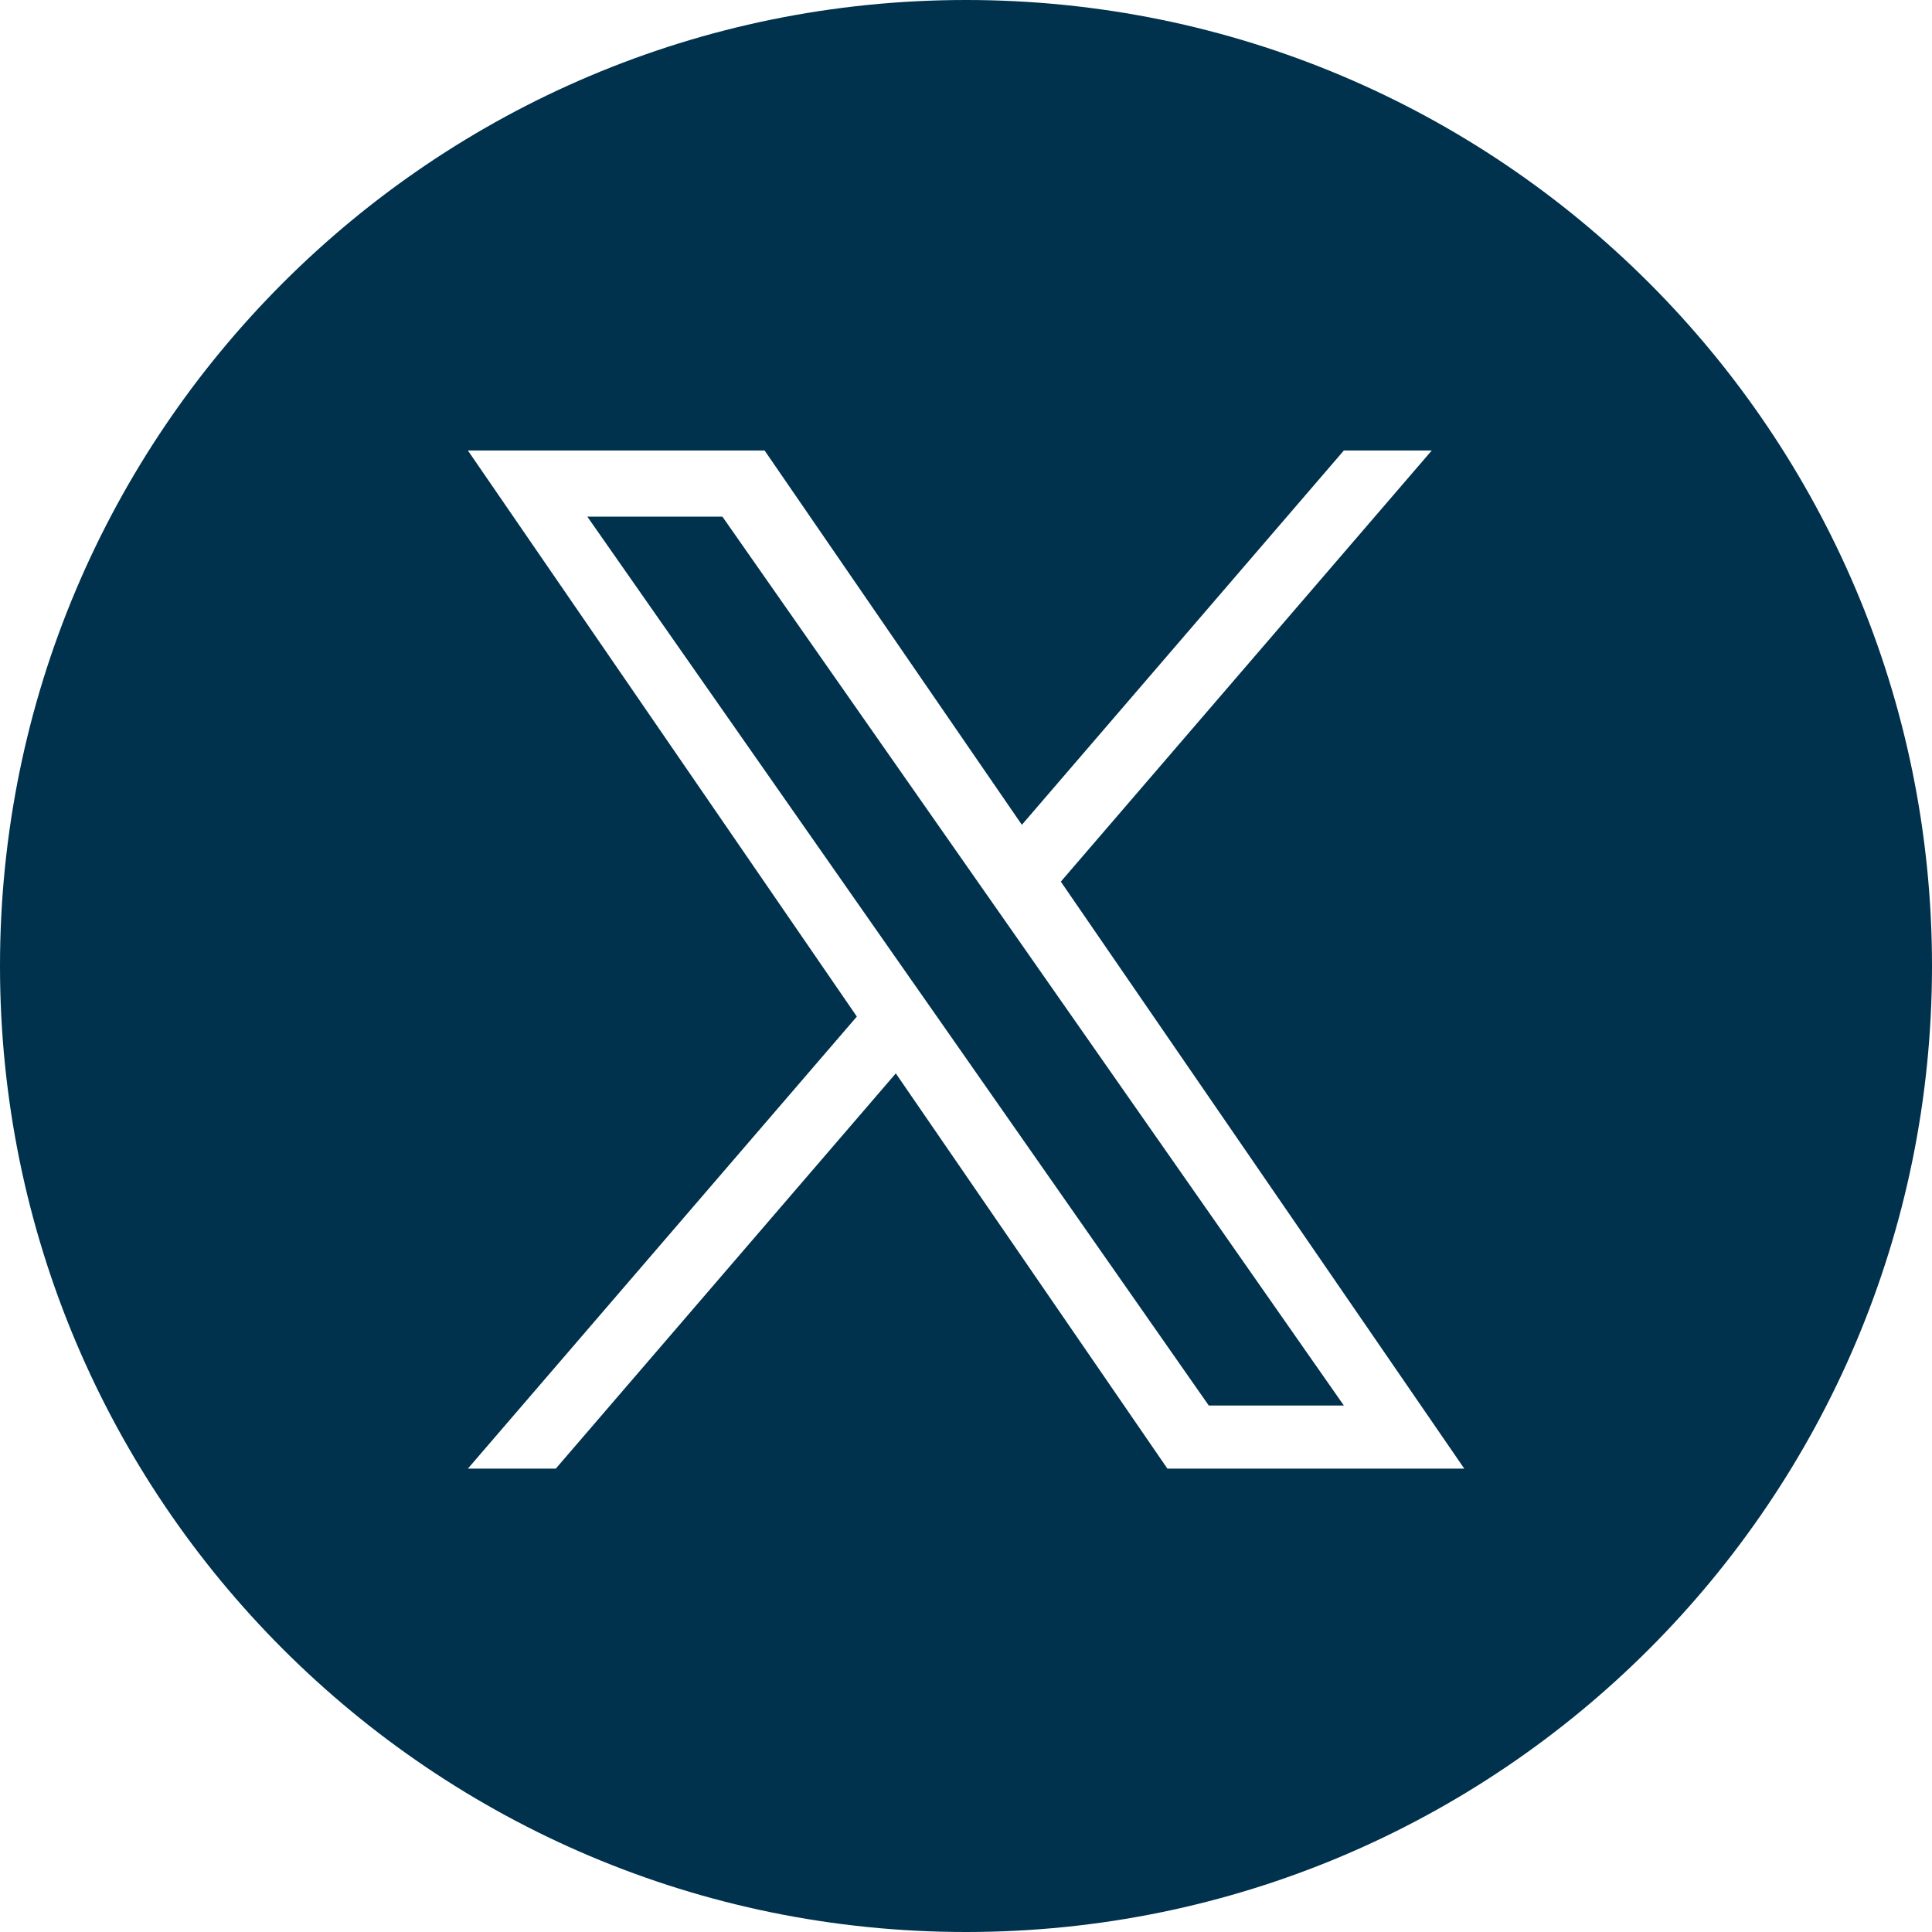
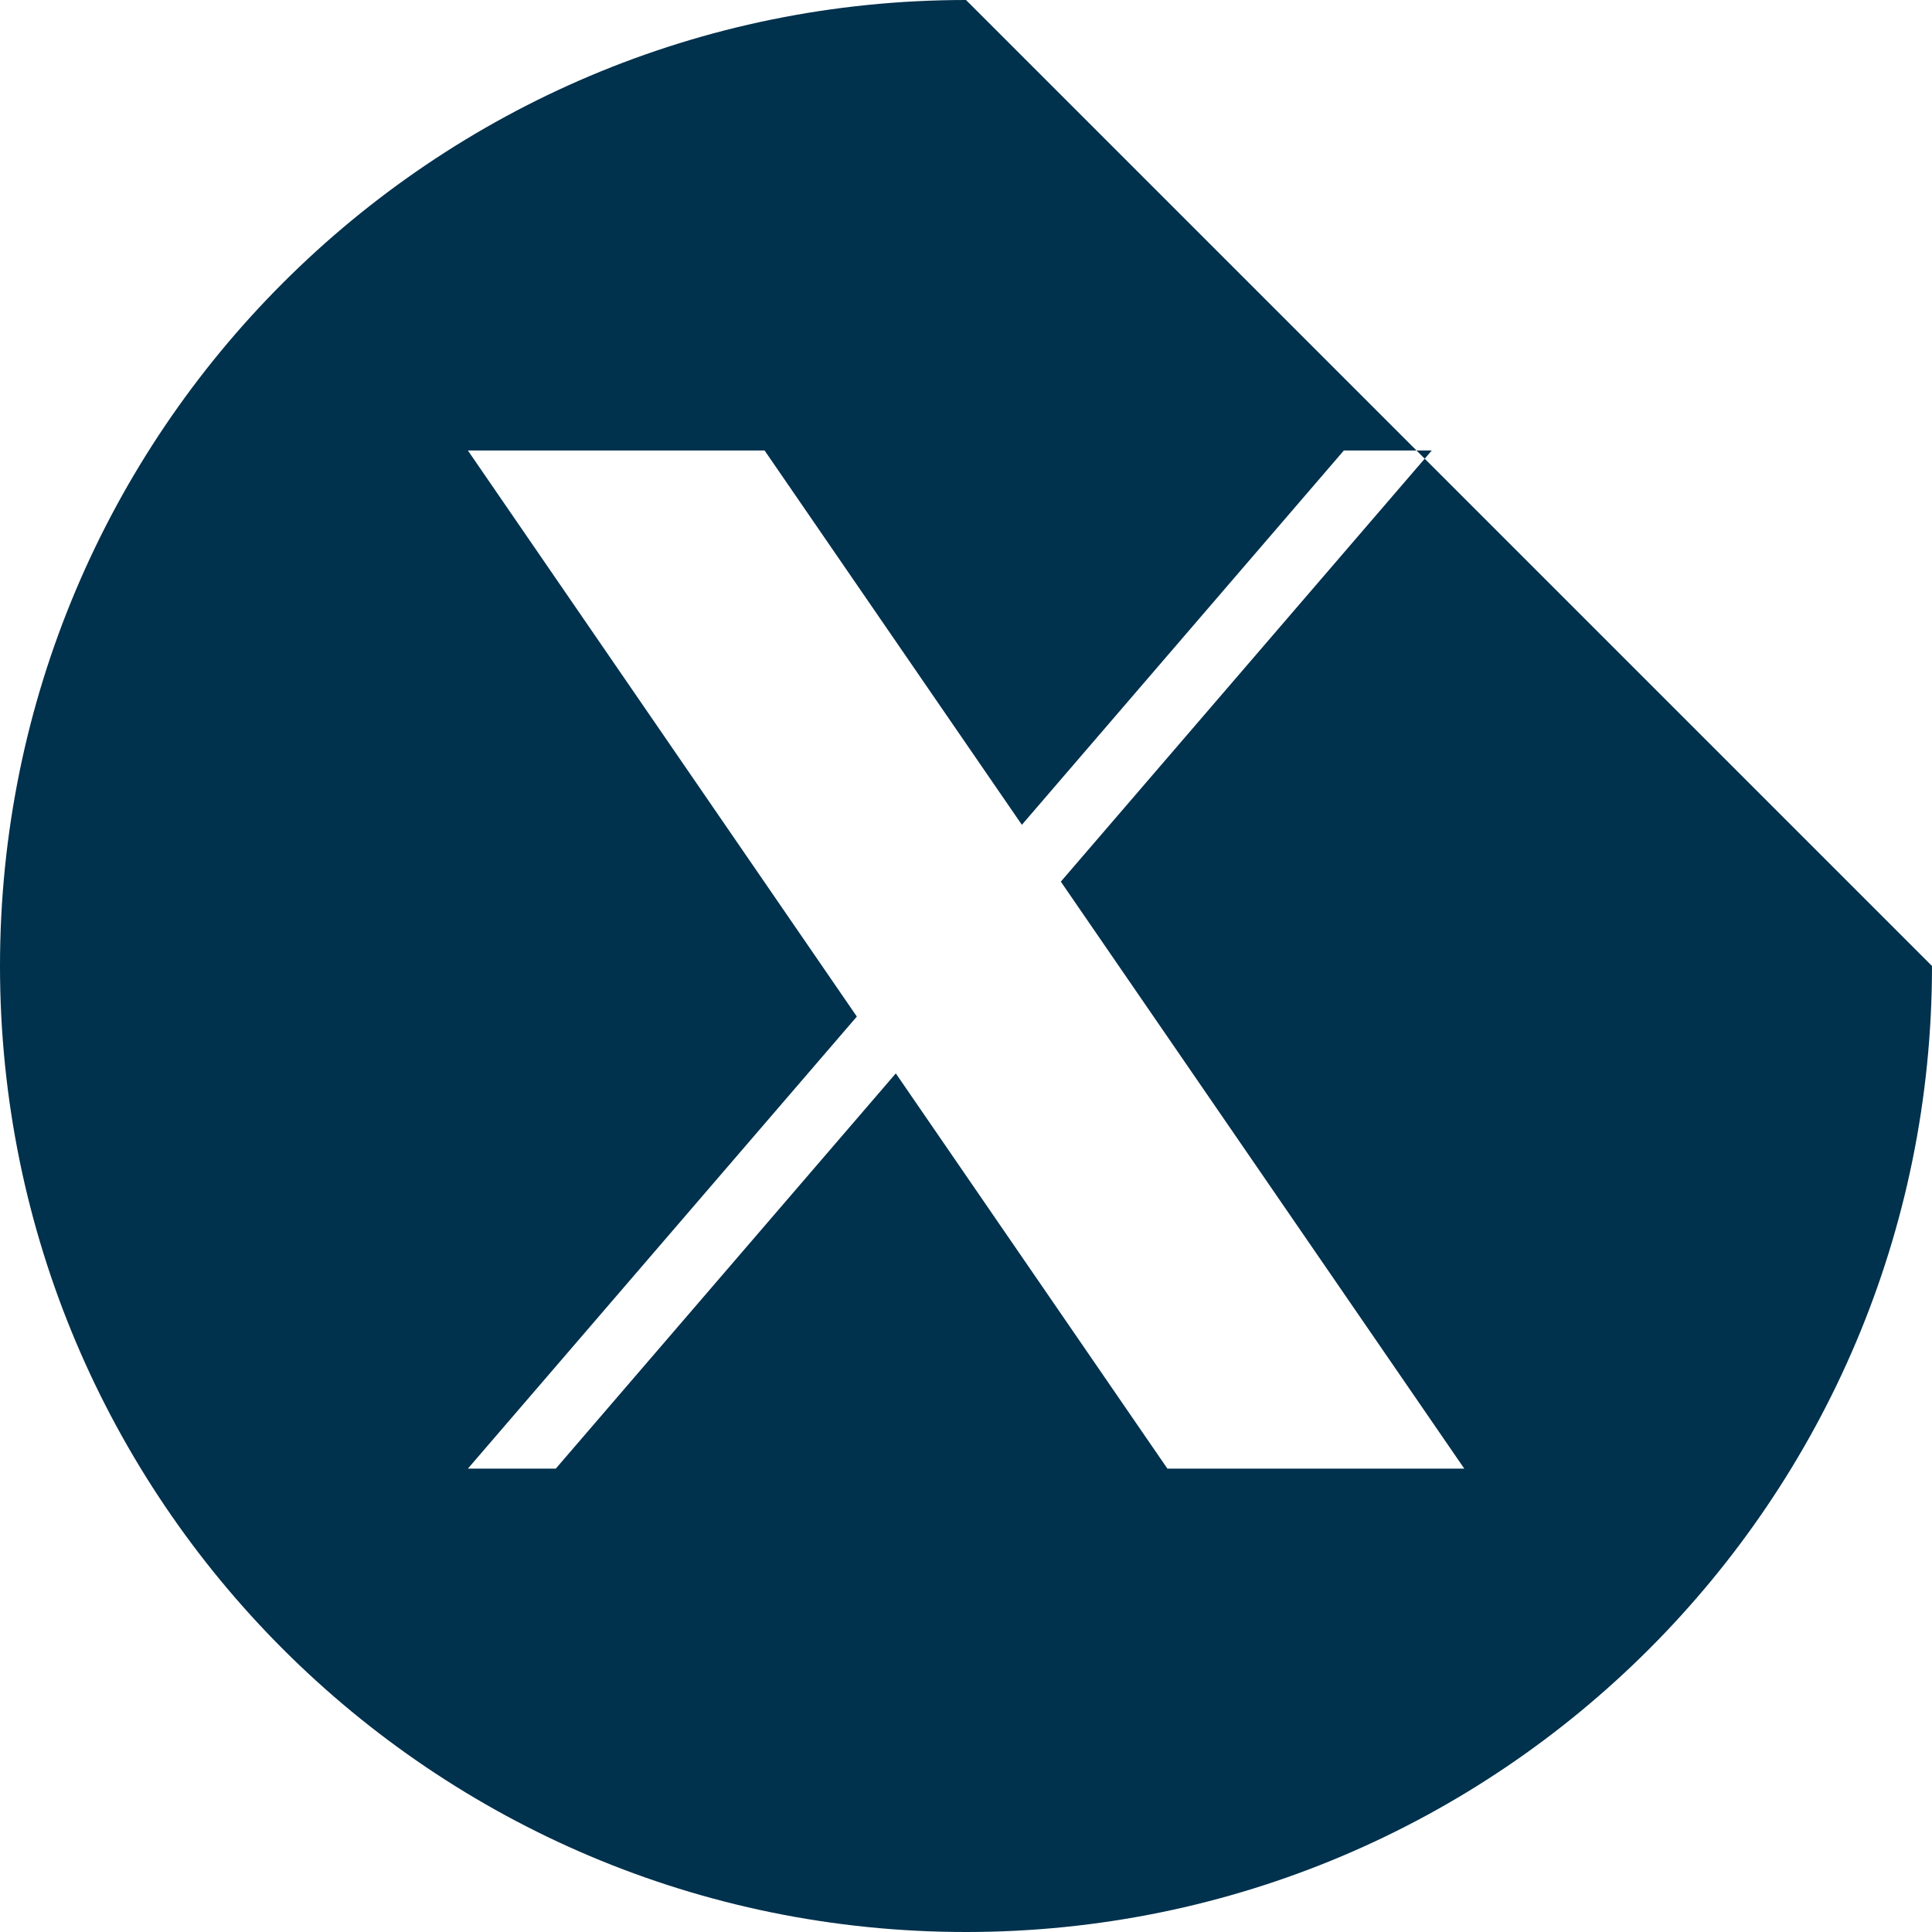
<svg xmlns="http://www.w3.org/2000/svg" xmlns:ns1="http://sodipodi.sourceforge.net/DTD/sodipodi-0.dtd" xmlns:ns2="http://www.inkscape.org/namespaces/inkscape" id="Layer_1" viewBox="0 0 120 120" version="1.1" ns1:docname="twitter-social-icon.svg" ns2:version="1.1 (c68e22c387, 2021-05-23)">
  <ns1:namedview id="namedview11" pagecolor="#ffffff" bordercolor="#666666" borderopacity="1.0" ns2:pageshadow="2" ns2:pageopacity="0.0" ns2:pagecheckerboard="0" showgrid="false" ns2:zoom="6.9333333" ns2:cx="59.927885" ns2:cy="59.927885" ns2:window-width="1920" ns2:window-height="1017" ns2:window-x="-8" ns2:window-y="-8" ns2:window-maximized="1" ns2:current-layer="Layer_1" />
  <defs id="defs4">
    <style id="style2">.cls-1{fill-rule:evenodd;stroke-width:0px;}</style>
  </defs>
-   <path class="cls-1" d="m60,0C26.86,0,0,26.86,0,60s26.86,60,60,60,60-26.86,60-60S93.14,0,60,0Zm12.51,91.22l-16.87-24.55-21.12,24.55h-5.46l24.16-28.08L29.06,27.98h18.43l15.98,23.25,20-23.25h5.46l-23.04,26.78h0l25.06,36.46h-18.43Z" id="path6" style="fill:#00314d;fill-opacity:1" />
-   <polygon class="cls-1" points="60.59 54.57 44.87 32.09 36.48 32.09 55.96 59.95 58.41 63.45 58.41 63.45 75.08 87.3 83.47 87.3 63.04 58.07 60.59 54.57" id="polygon8" style="fill:#00314d;fill-opacity:1" />
+   <path class="cls-1" d="m60,0C26.86,0,0,26.86,0,60s26.86,60,60,60,60-26.86,60-60Zm12.51,91.22l-16.87-24.55-21.12,24.55h-5.46l24.16-28.08L29.06,27.98h18.43l15.98,23.25,20-23.25h5.46l-23.04,26.78h0l25.06,36.46h-18.43Z" id="path6" style="fill:#00314d;fill-opacity:1" />
</svg>